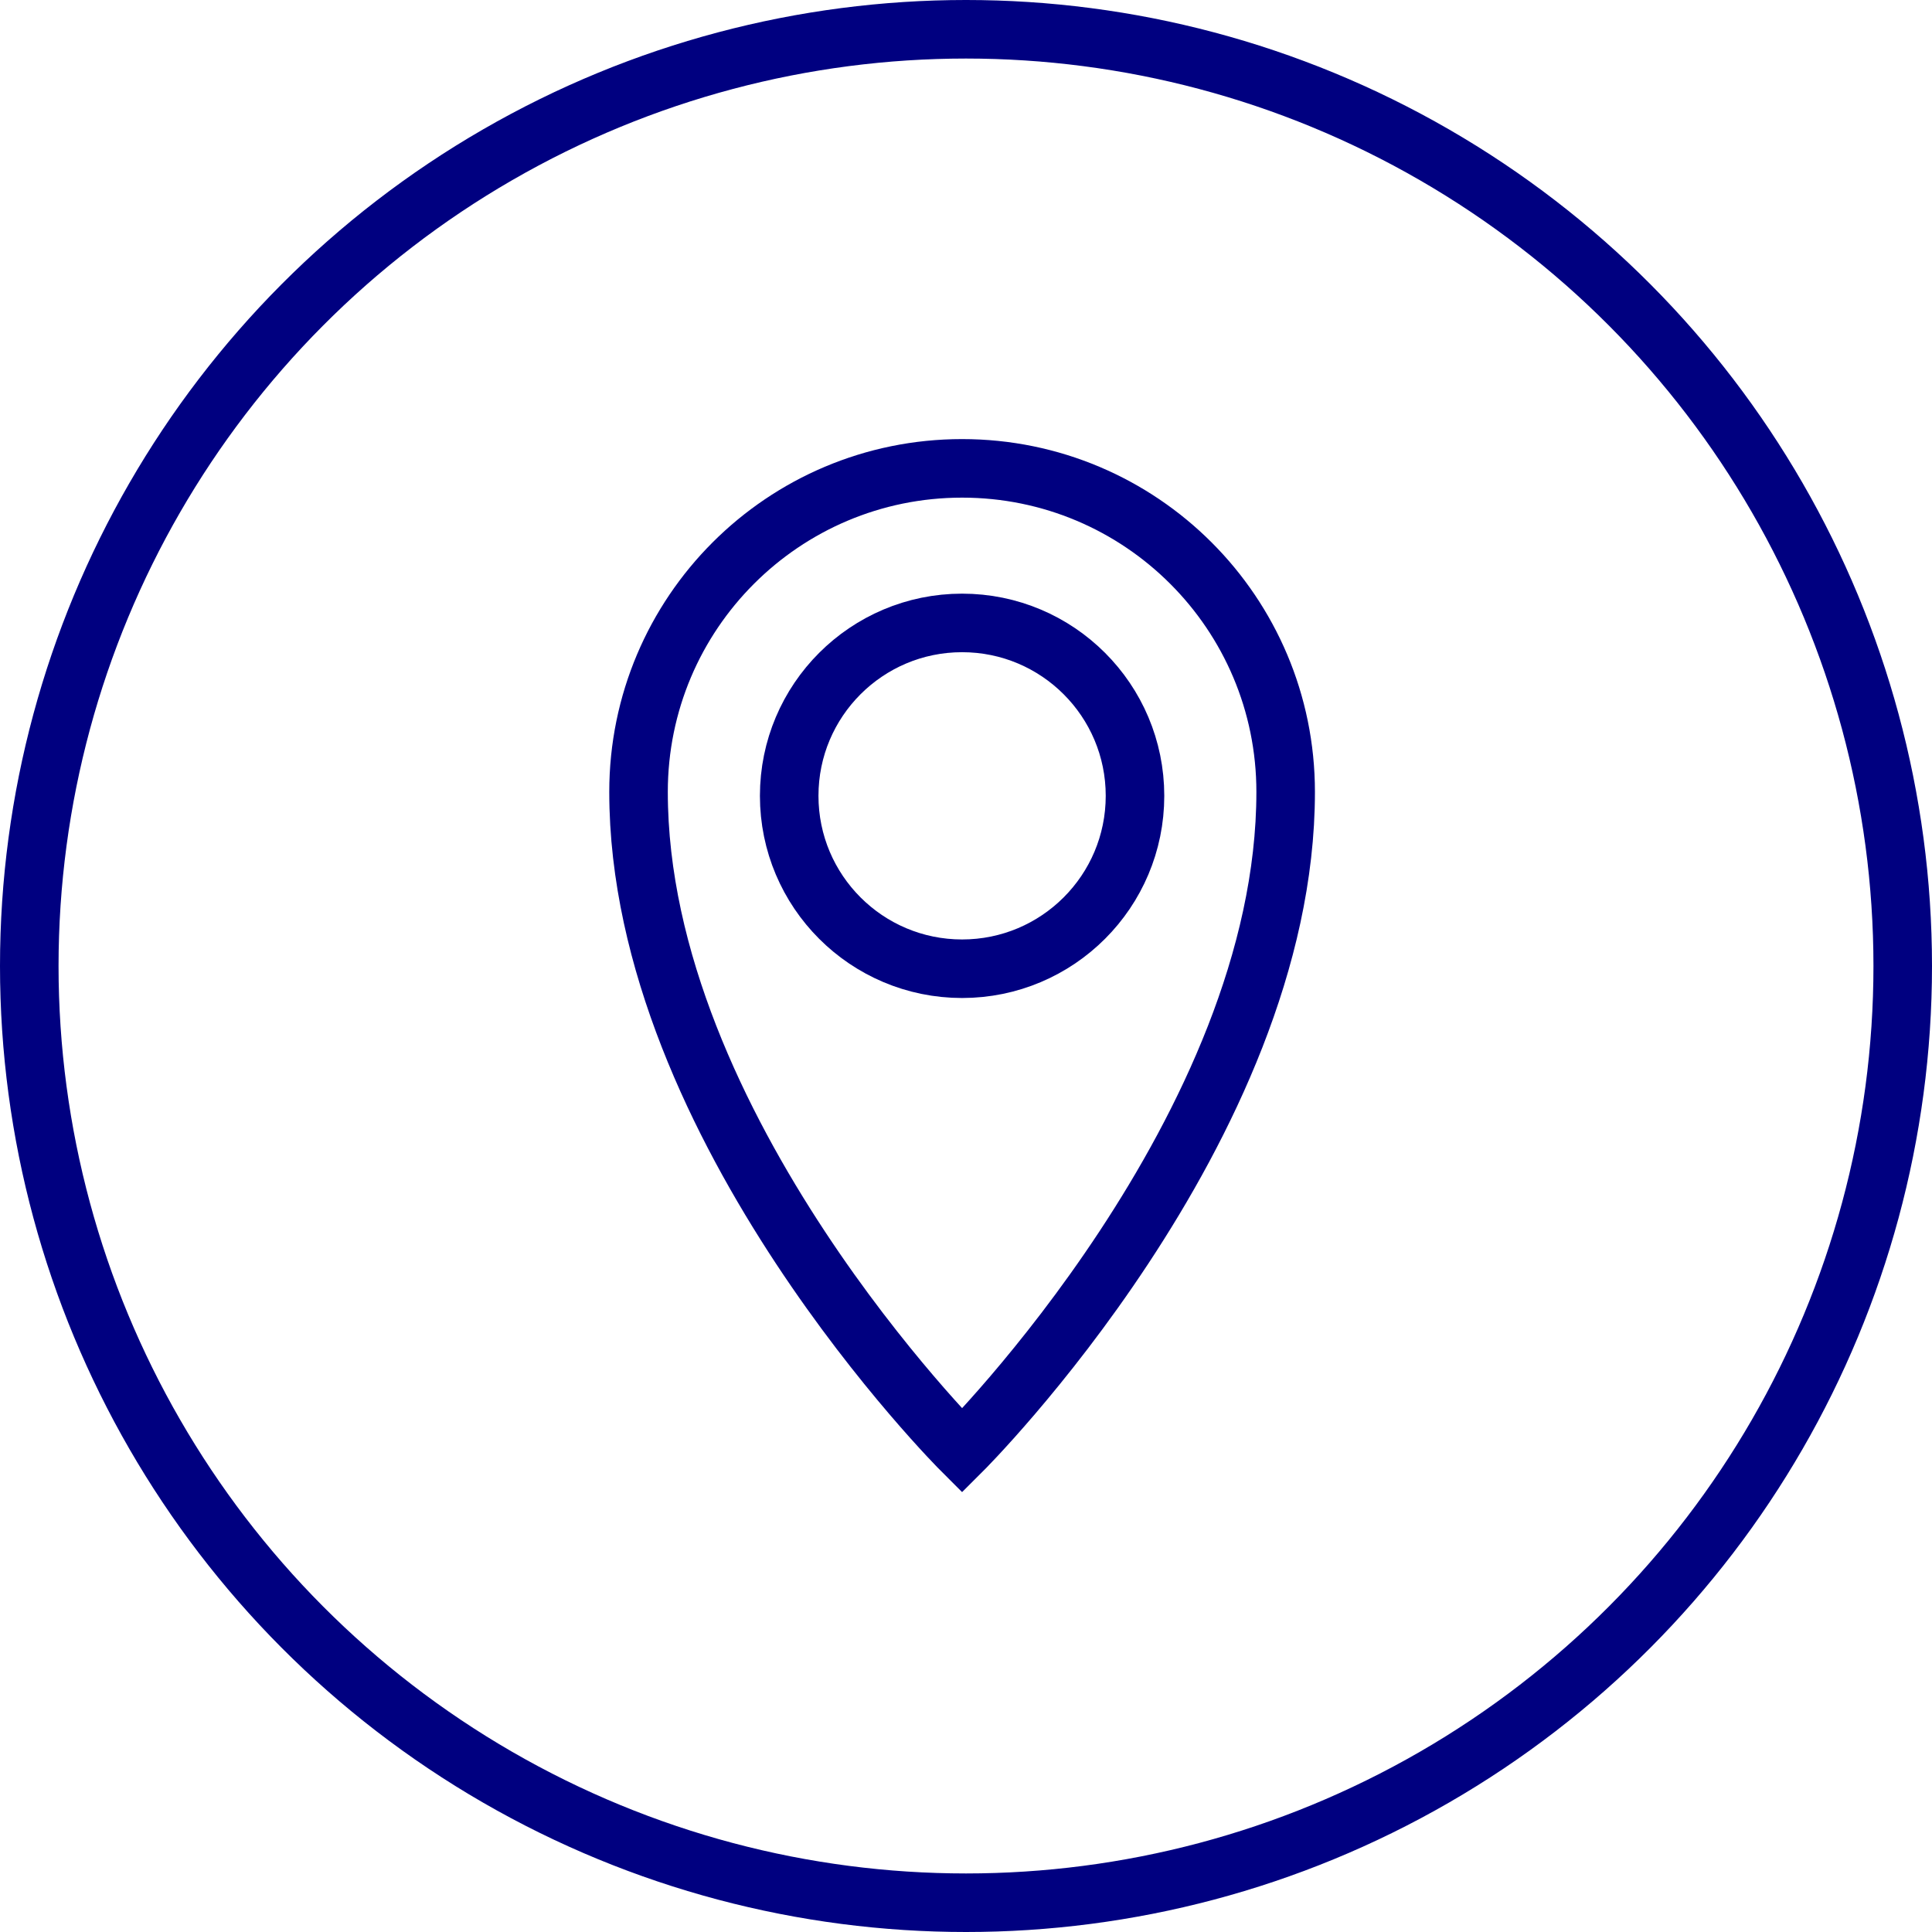
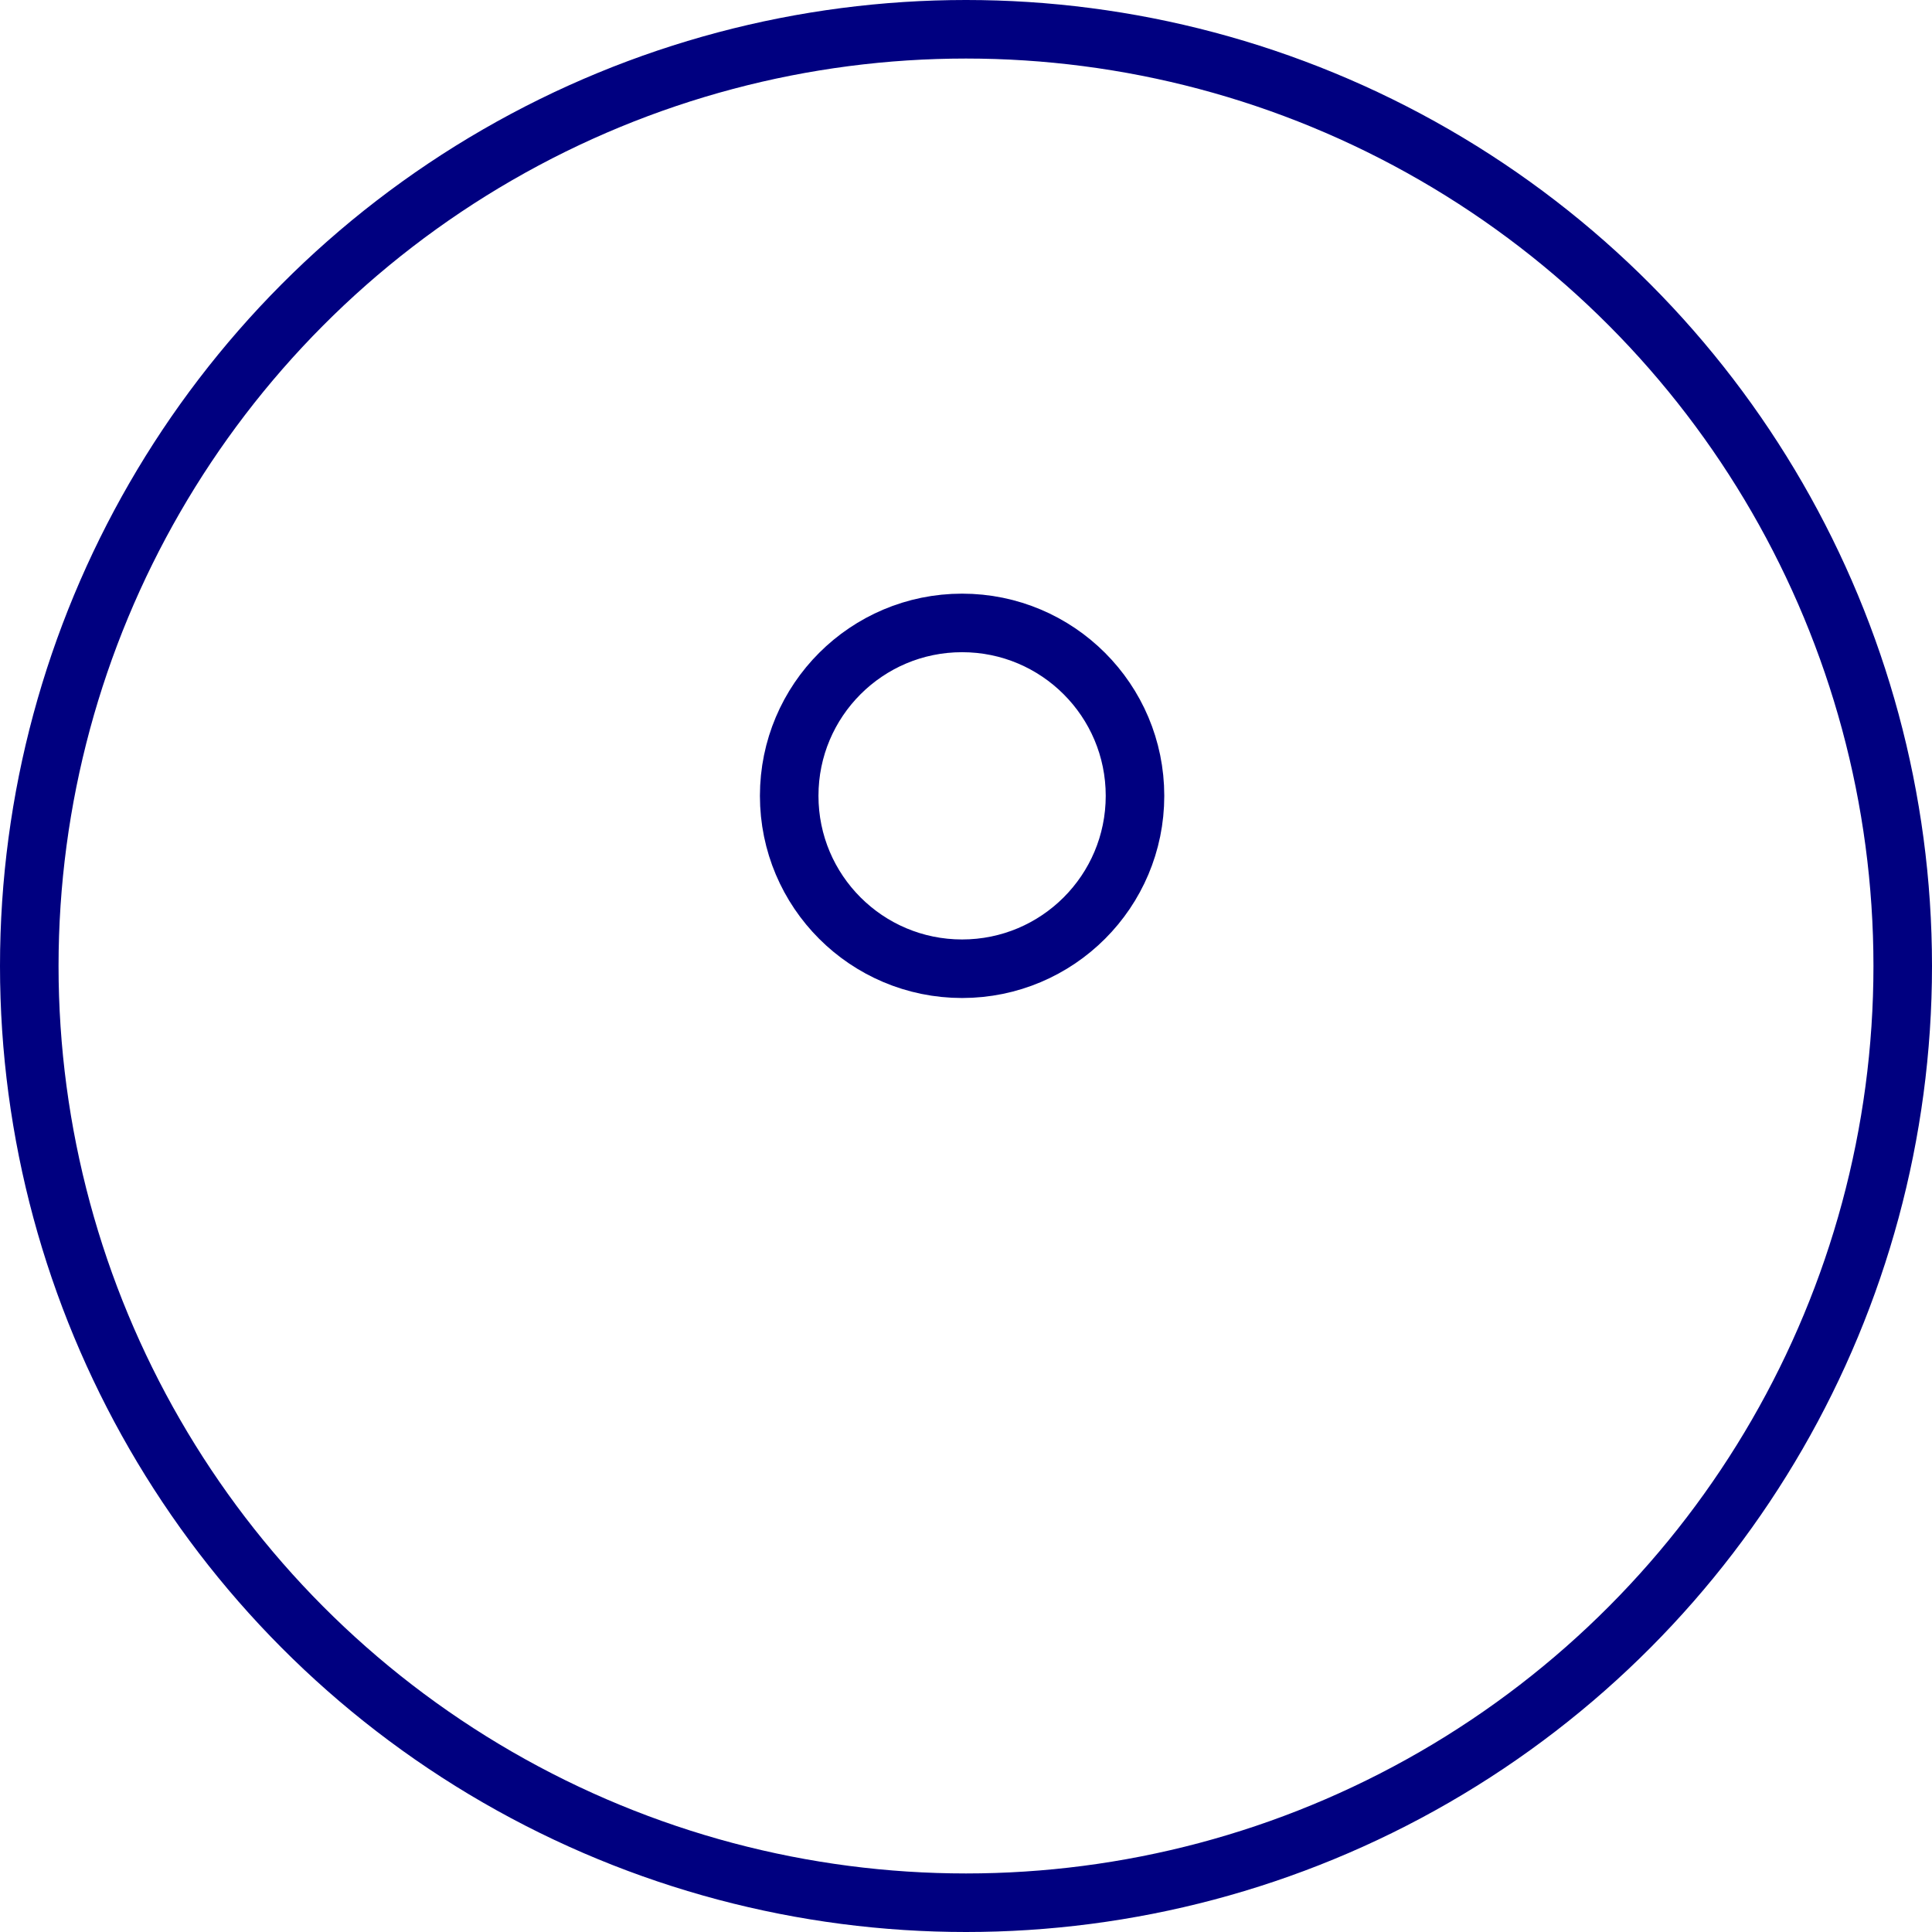
<svg xmlns="http://www.w3.org/2000/svg" id="Livello_1" data-name="Livello 1" viewBox="0 0 49.5 49.5">
  <defs>
    <style>
      .cls-1 {
        stroke-linecap: round;
        stroke-linejoin: round;
      }

      .cls-1, .cls-2 {
        fill: none;
        stroke: navy;
        stroke-width: 1.5px;
      }

      .cls-2 {
        stroke-miterlimit: 10;
      }
    </style>
  </defs>
  <circle class="cls-1" cx="24.75" cy="24.75" r="24" />
  <g>
-     <path class="cls-2" d="M16.36,20.29c0,8.61,8.29,16.88,8.29,16.88,0,0,8.29-8.26,8.29-16.88,0-4.58-3.71-8.29-8.29-8.29s-8.29,3.71-8.29,8.29Z" />
    <circle class="cls-2" cx="24.65" cy="20.39" r="4.43" />
  </g>
</svg>